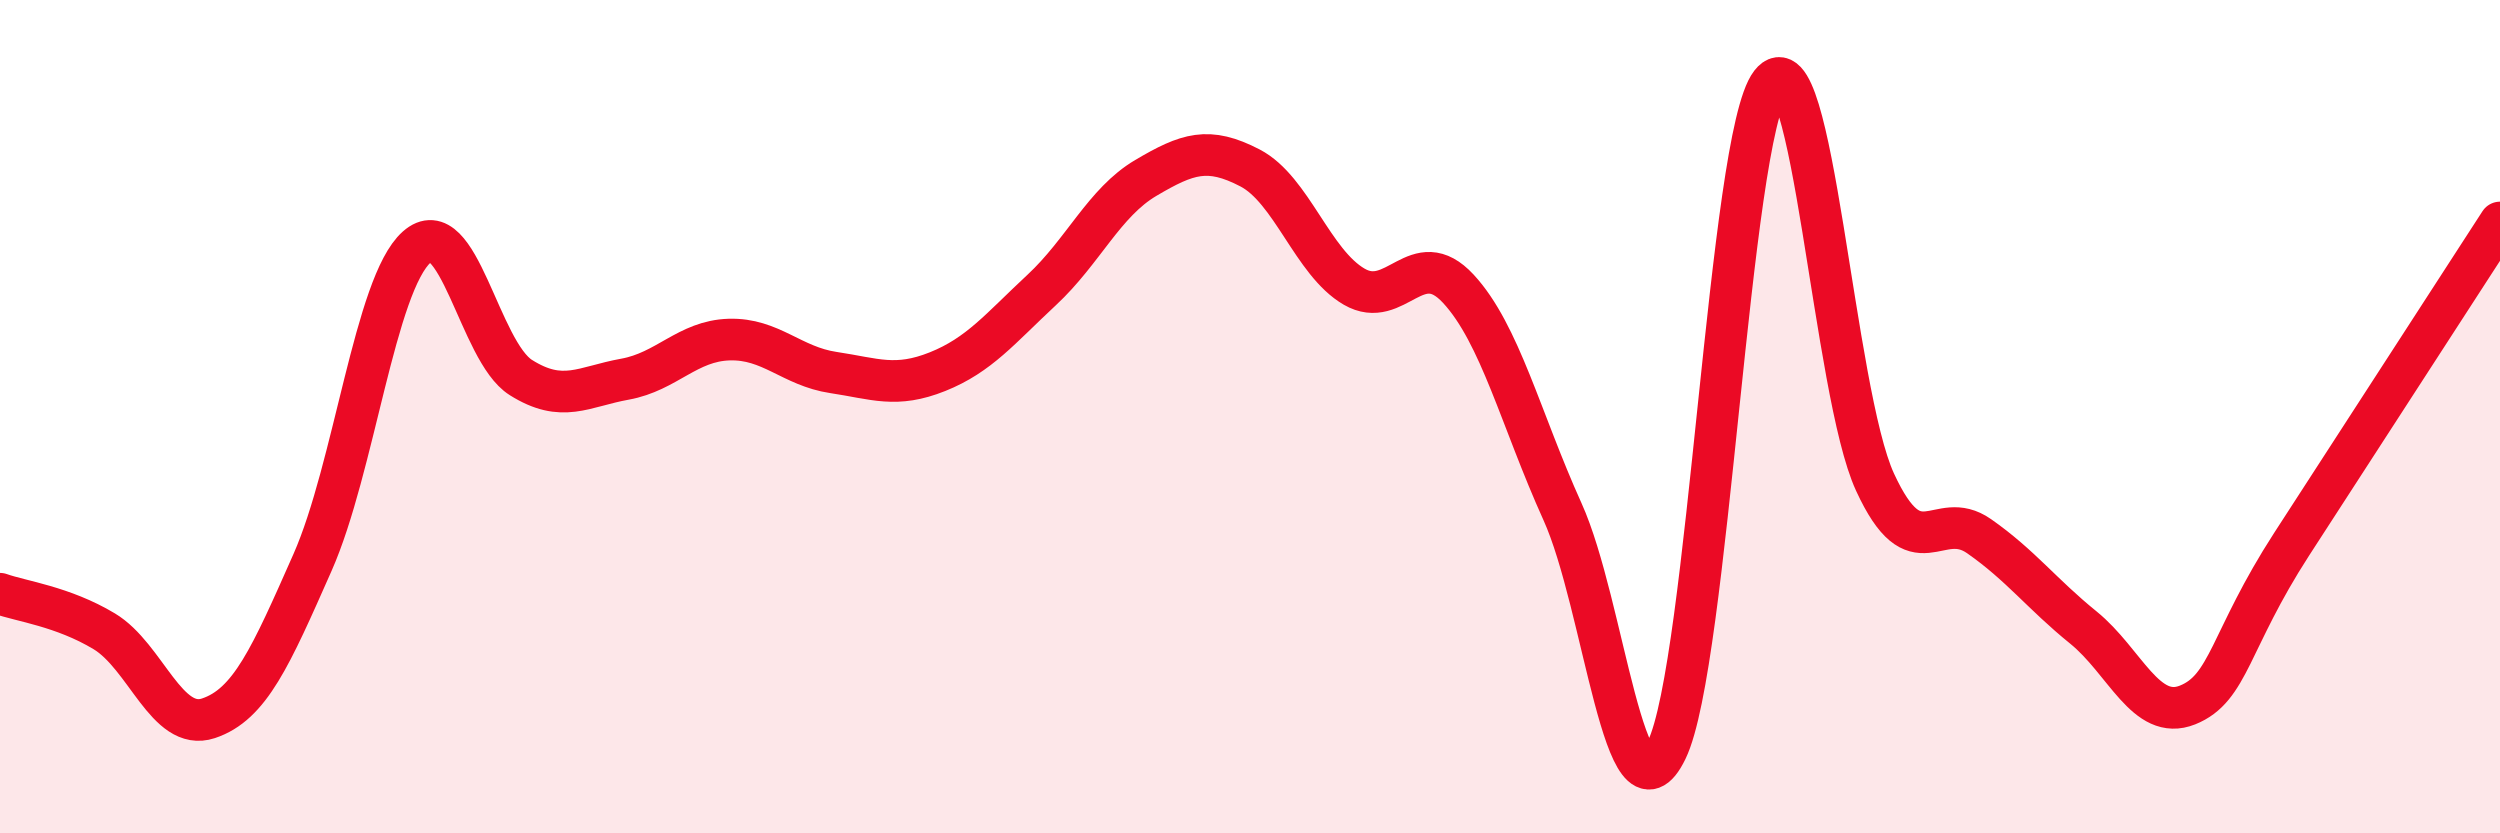
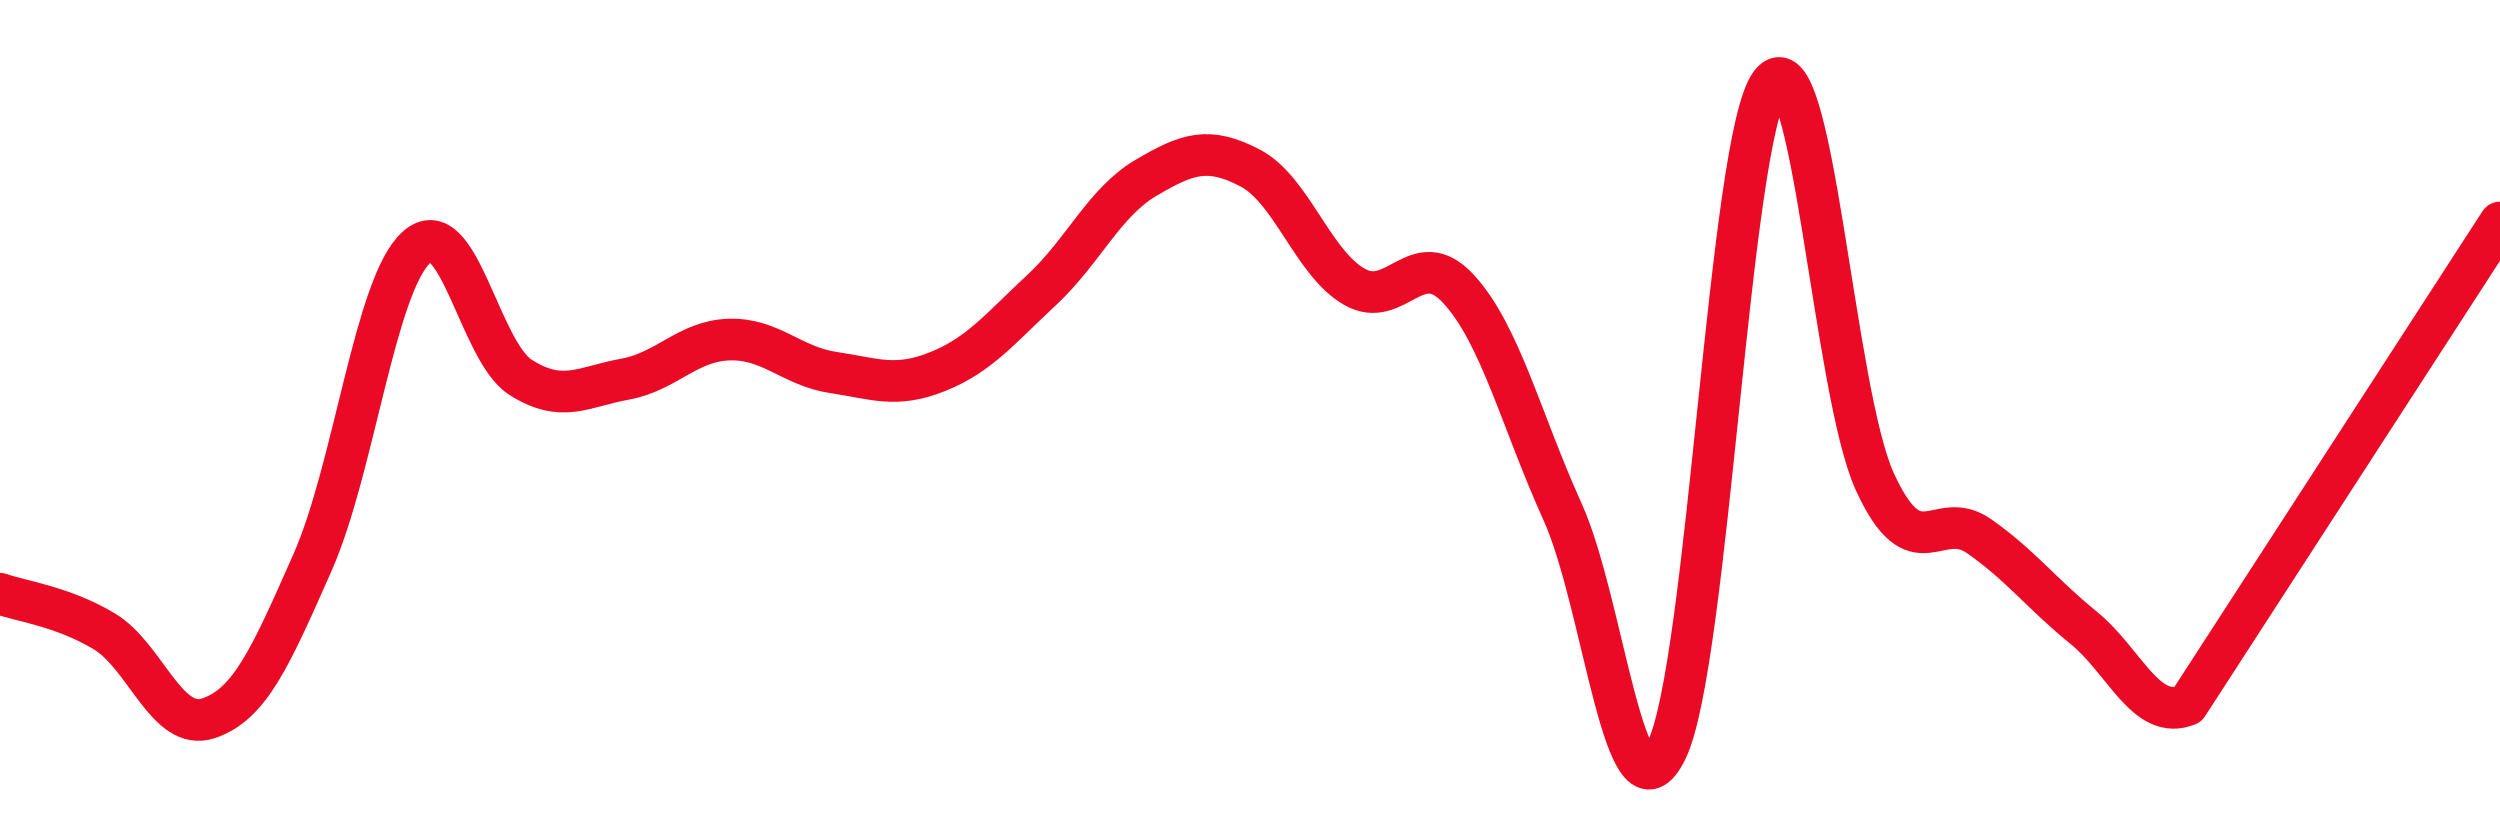
<svg xmlns="http://www.w3.org/2000/svg" width="60" height="20" viewBox="0 0 60 20">
-   <path d="M 0,14.25 C 0.5,14.43 1.5,14.55 2.5,15.15 C 3.5,15.75 4,17.57 5,17.24 C 6,16.91 6.5,15.76 7.5,13.5 C 8.5,11.24 9,6.82 10,5.93 C 11,5.04 11.5,8.43 12.5,9.06 C 13.5,9.69 14,9.28 15,9.1 C 16,8.92 16.5,8.18 17.5,8.15 C 18.5,8.12 19,8.79 20,8.94 C 21,9.09 21.5,9.32 22.5,8.92 C 23.5,8.52 24,7.89 25,6.96 C 26,6.03 26.5,4.86 27.5,4.27 C 28.5,3.68 29,3.51 30,4.03 C 31,4.55 31.5,6.3 32.5,6.88 C 33.5,7.46 34,5.85 35,6.93 C 36,8.01 36.5,10.07 37.5,12.28 C 38.5,14.49 39,20.06 40,18 C 41,15.94 41.5,3.29 42.5,2 C 43.5,0.71 44,9.4 45,11.57 C 46,13.74 46.5,12.17 47.5,12.87 C 48.5,13.57 49,14.25 50,15.06 C 51,15.87 51.5,17.32 52.5,16.92 C 53.5,16.52 53.5,15.38 55,13.06 C 56.5,10.74 59,6.88 60,5.34L60 20L0 20Z" fill="#EB0A25" opacity="0.1" stroke-linecap="round" stroke-linejoin="round" />
-   <path d="M 0,14.25 C 0.5,14.43 1.5,14.55 2.5,15.15 C 3.5,15.75 4,17.57 5,17.24 C 6,16.91 6.5,15.76 7.5,13.5 C 8.5,11.24 9,6.82 10,5.93 C 11,5.04 11.5,8.43 12.5,9.06 C 13.5,9.69 14,9.28 15,9.1 C 16,8.92 16.5,8.18 17.5,8.15 C 18.5,8.12 19,8.79 20,8.94 C 21,9.09 21.5,9.32 22.5,8.92 C 23.5,8.52 24,7.89 25,6.96 C 26,6.03 26.5,4.86 27.5,4.27 C 28.5,3.68 29,3.51 30,4.03 C 31,4.55 31.5,6.3 32.5,6.88 C 33.5,7.46 34,5.85 35,6.93 C 36,8.01 36.5,10.07 37.5,12.28 C 38.5,14.49 39,20.06 40,18 C 41,15.94 41.5,3.29 42.5,2 C 43.5,0.71 44,9.4 45,11.57 C 46,13.74 46.5,12.17 47.5,12.87 C 48.5,13.57 49,14.25 50,15.06 C 51,15.87 51.5,17.32 52.5,16.92 C 53.5,16.52 53.5,15.38 55,13.06 C 56.5,10.74 59,6.88 60,5.34" stroke="#EB0A25" stroke-width="1" fill="none" stroke-linecap="round" stroke-linejoin="round" />
+   <path d="M 0,14.25 C 0.5,14.43 1.5,14.55 2.5,15.15 C 3.5,15.75 4,17.57 5,17.24 C 6,16.91 6.5,15.76 7.5,13.5 C 8.5,11.24 9,6.82 10,5.93 C 11,5.04 11.5,8.43 12.5,9.06 C 13.5,9.69 14,9.28 15,9.1 C 16,8.92 16.5,8.18 17.5,8.15 C 18.5,8.12 19,8.79 20,8.94 C 21,9.09 21.5,9.32 22.5,8.92 C 23.5,8.52 24,7.89 25,6.96 C 26,6.03 26.5,4.86 27.5,4.27 C 28.5,3.68 29,3.51 30,4.03 C 31,4.55 31.5,6.3 32.5,6.88 C 33.5,7.46 34,5.85 35,6.93 C 36,8.01 36.5,10.07 37.5,12.28 C 38.5,14.49 39,20.06 40,18 C 41,15.94 41.5,3.29 42.5,2 C 43.5,0.71 44,9.4 45,11.57 C 46,13.74 46.5,12.17 47.5,12.87 C 48.5,13.57 49,14.25 50,15.06 C 51,15.87 51.5,17.32 52.5,16.92 C 56.5,10.74 59,6.88 60,5.34" stroke="#EB0A25" stroke-width="1" fill="none" stroke-linecap="round" stroke-linejoin="round" />
</svg>